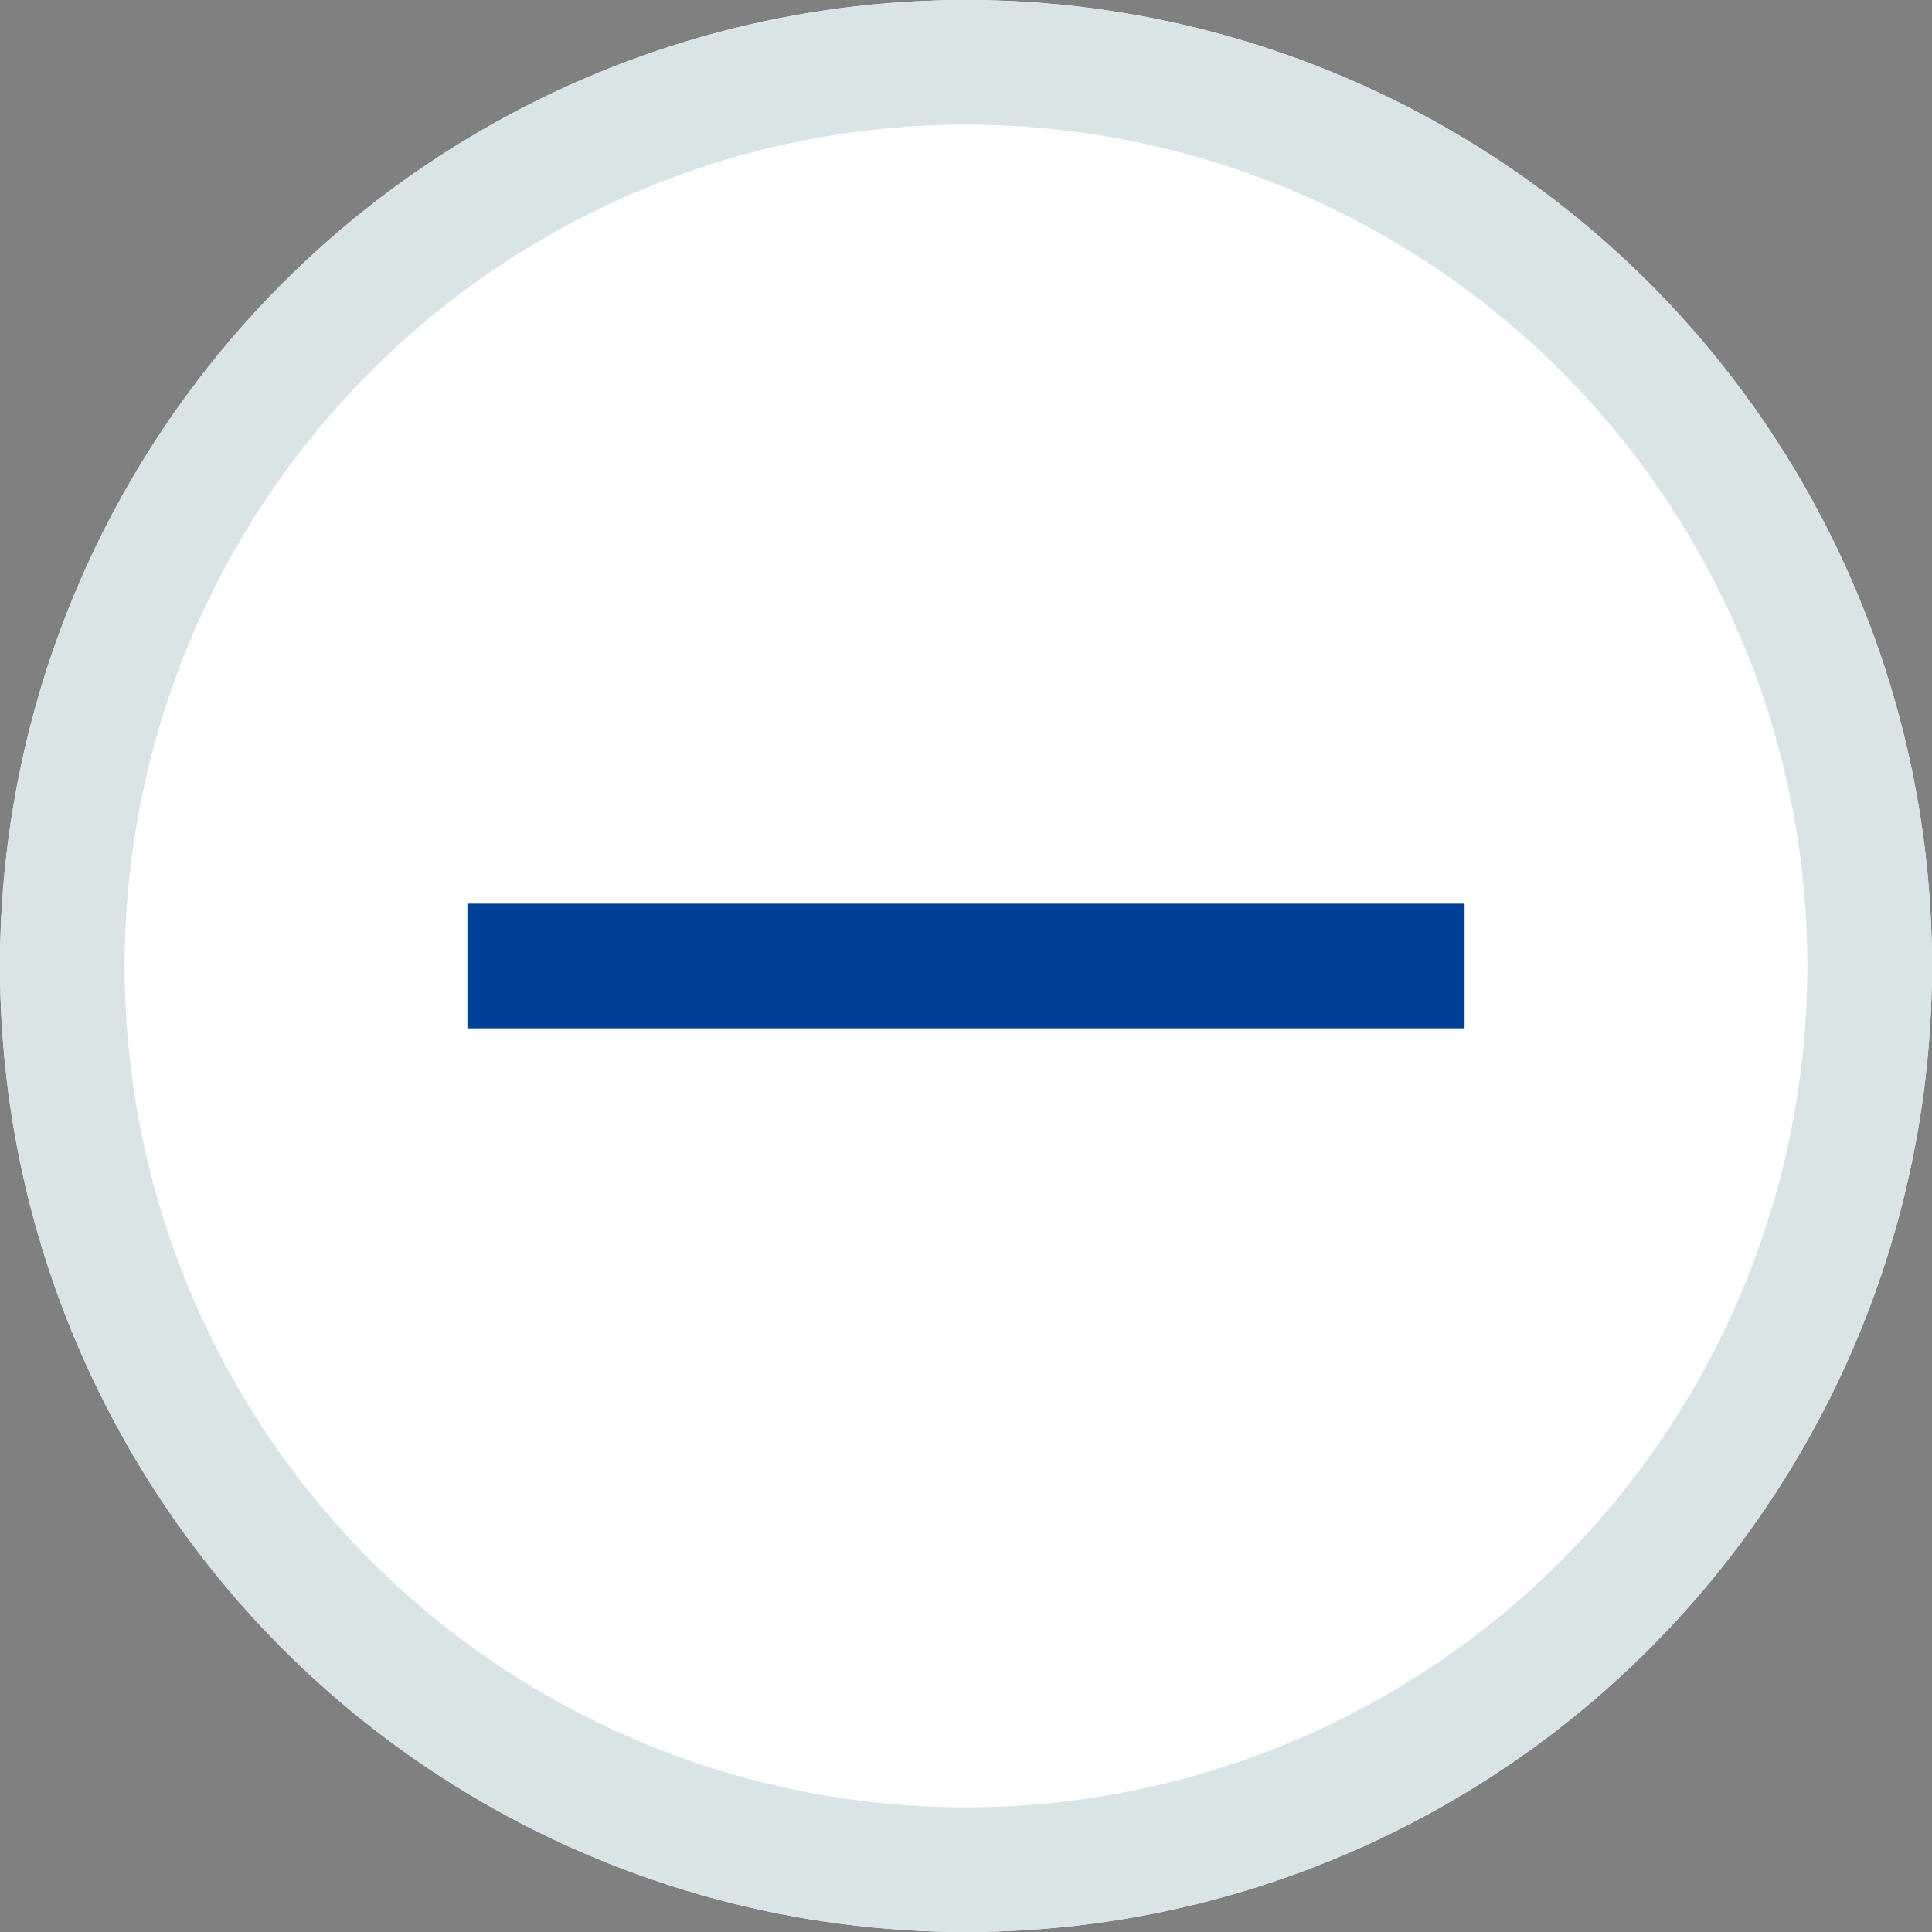
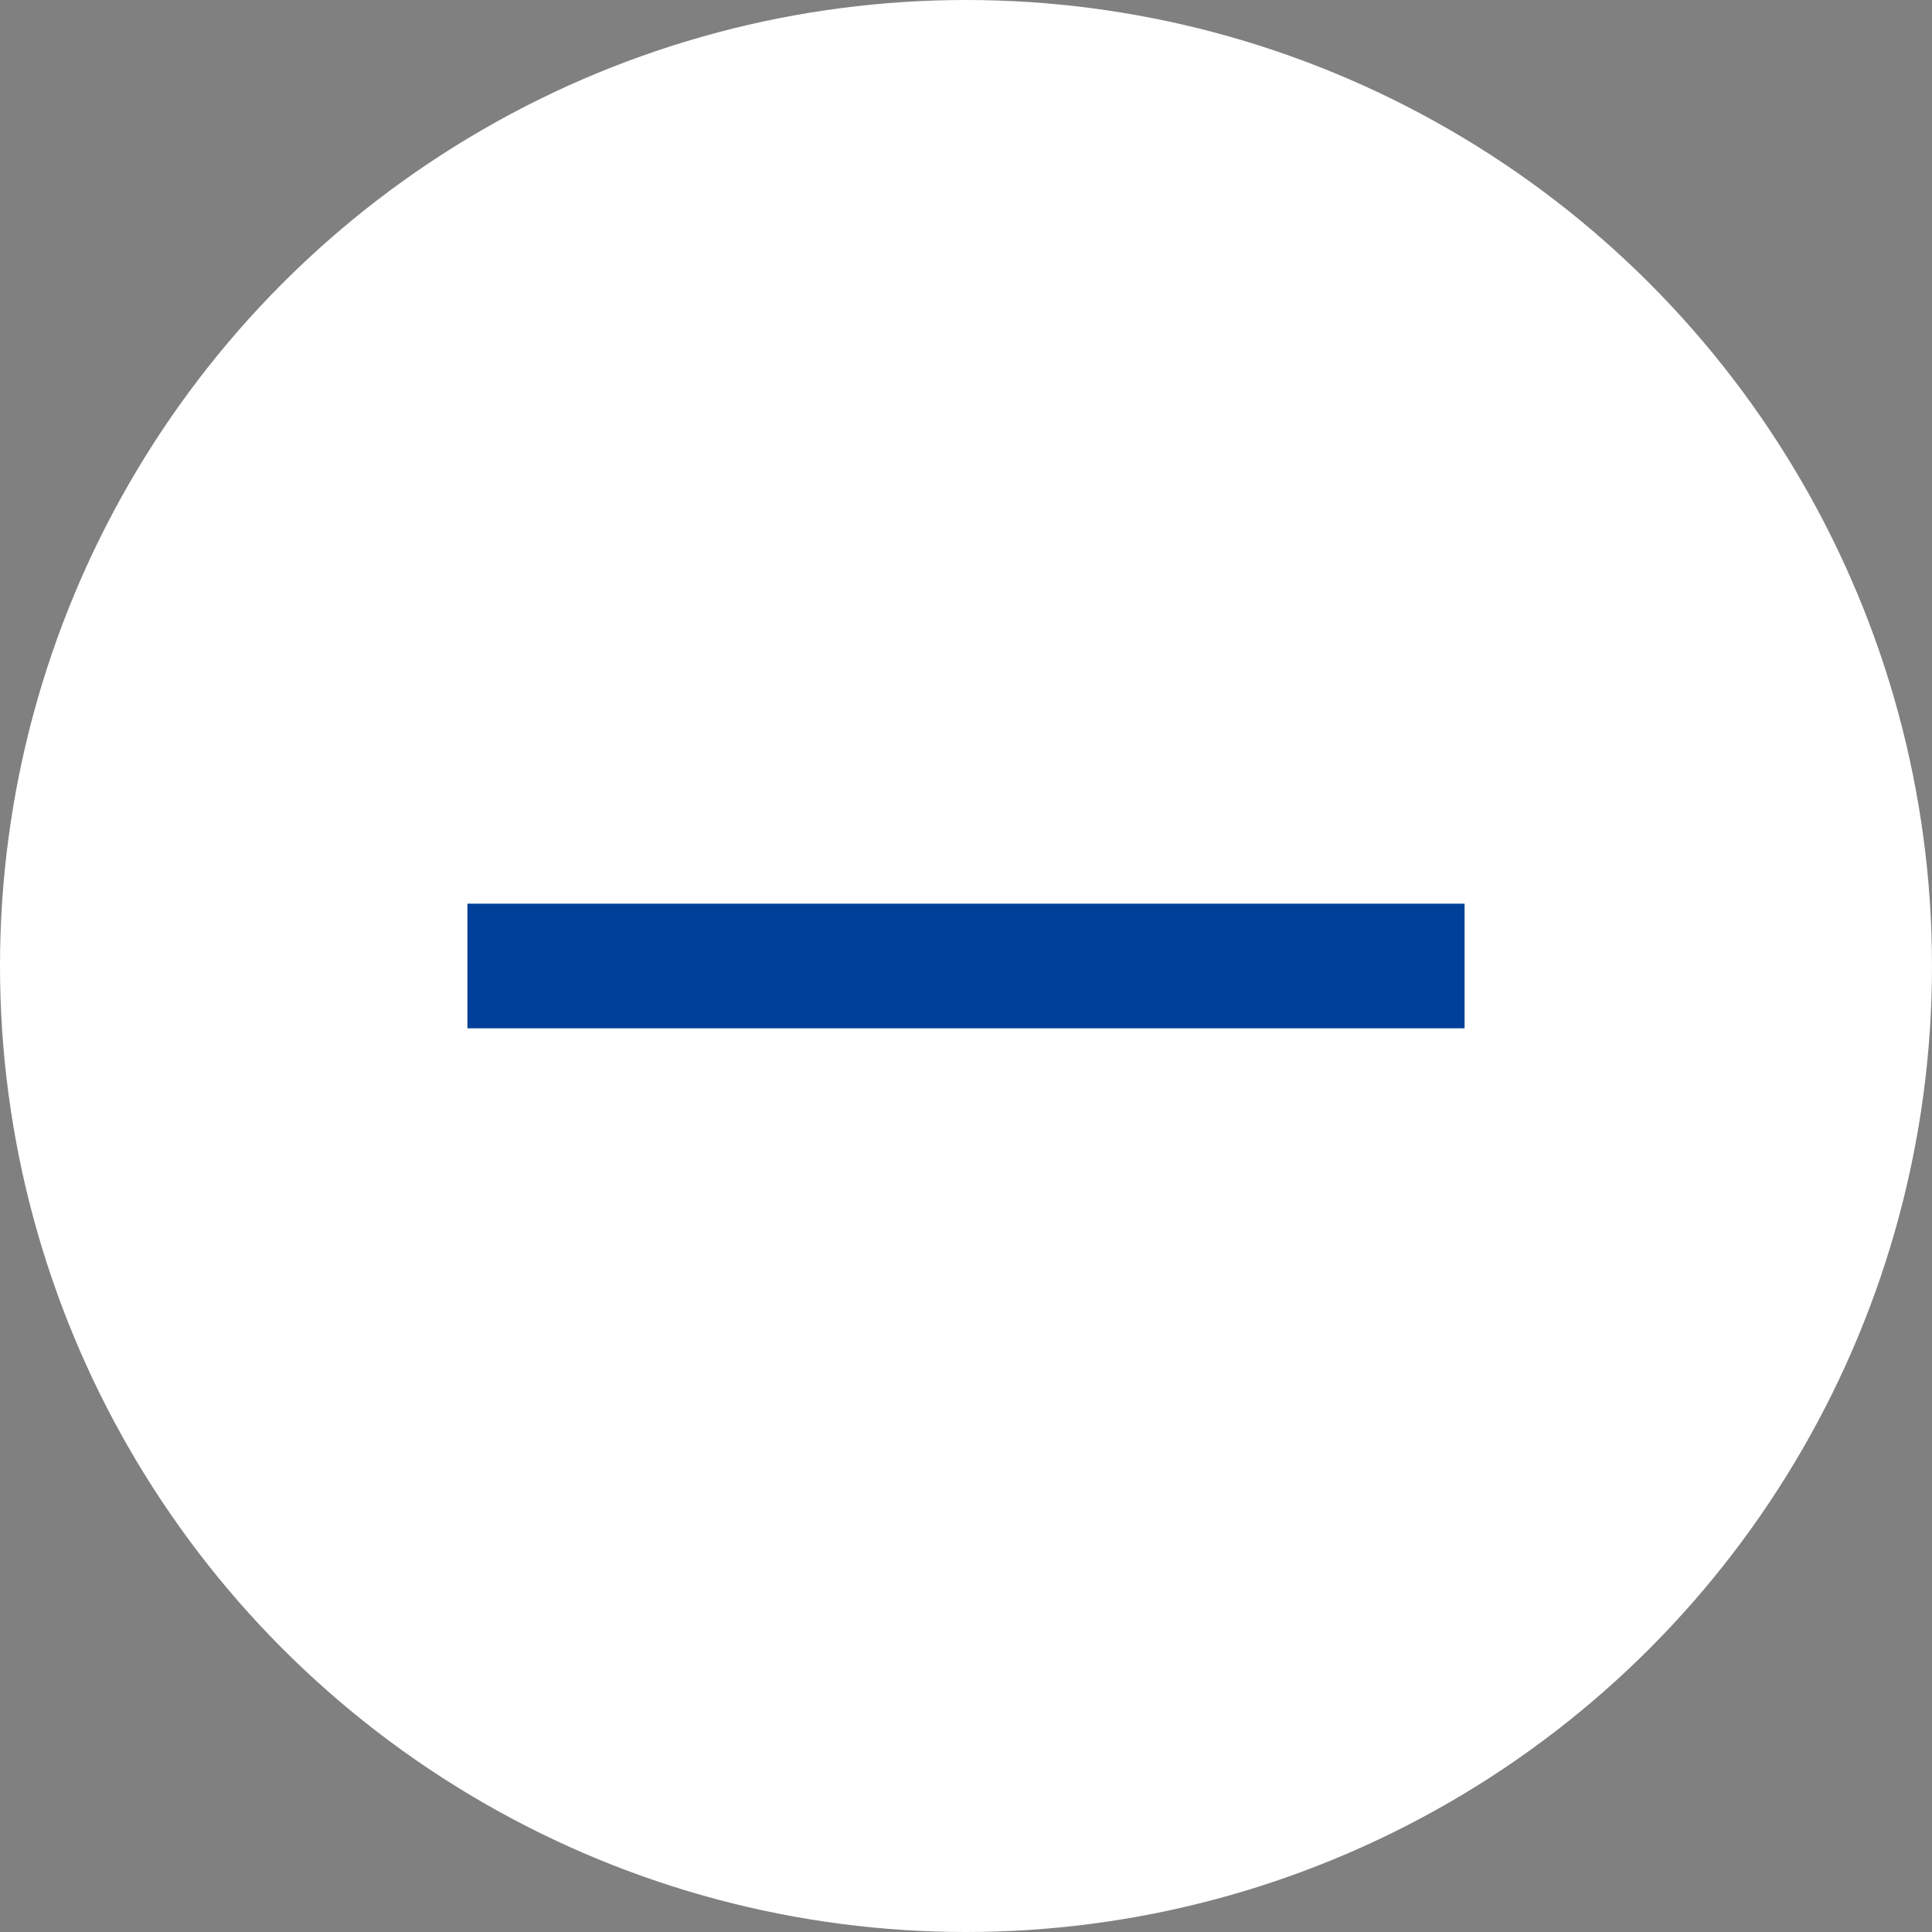
<svg xmlns="http://www.w3.org/2000/svg" width="31" height="31" viewBox="0 0 31 31">
  <rect x="0" y="0" width="31" height="31" fill="#808080" stroke="none" />
  <g id="グループ_18842" data-name="グループ 18842" transform="translate(-1562 -1695)">
    <g id="Ellipse_7" data-name="Ellipse 7" transform="translate(1562 1695)" fill="#fff" stroke="#d9e4e7" stroke-width="2">
      <circle cx="15.5" cy="15.5" r="15.5" stroke="none" />
-       <circle cx="15.5" cy="15.5" r="14.5" fill="none" />
    </g>
    <g id="グループ_18840" data-name="グループ 18840" transform="translate(0.5 0.5)">
      <rect id="長方形_26556" data-name="長方形 26556" width="16" height="2" transform="translate(1569 1709)" fill="#004098" />
    </g>
  </g>
</svg>